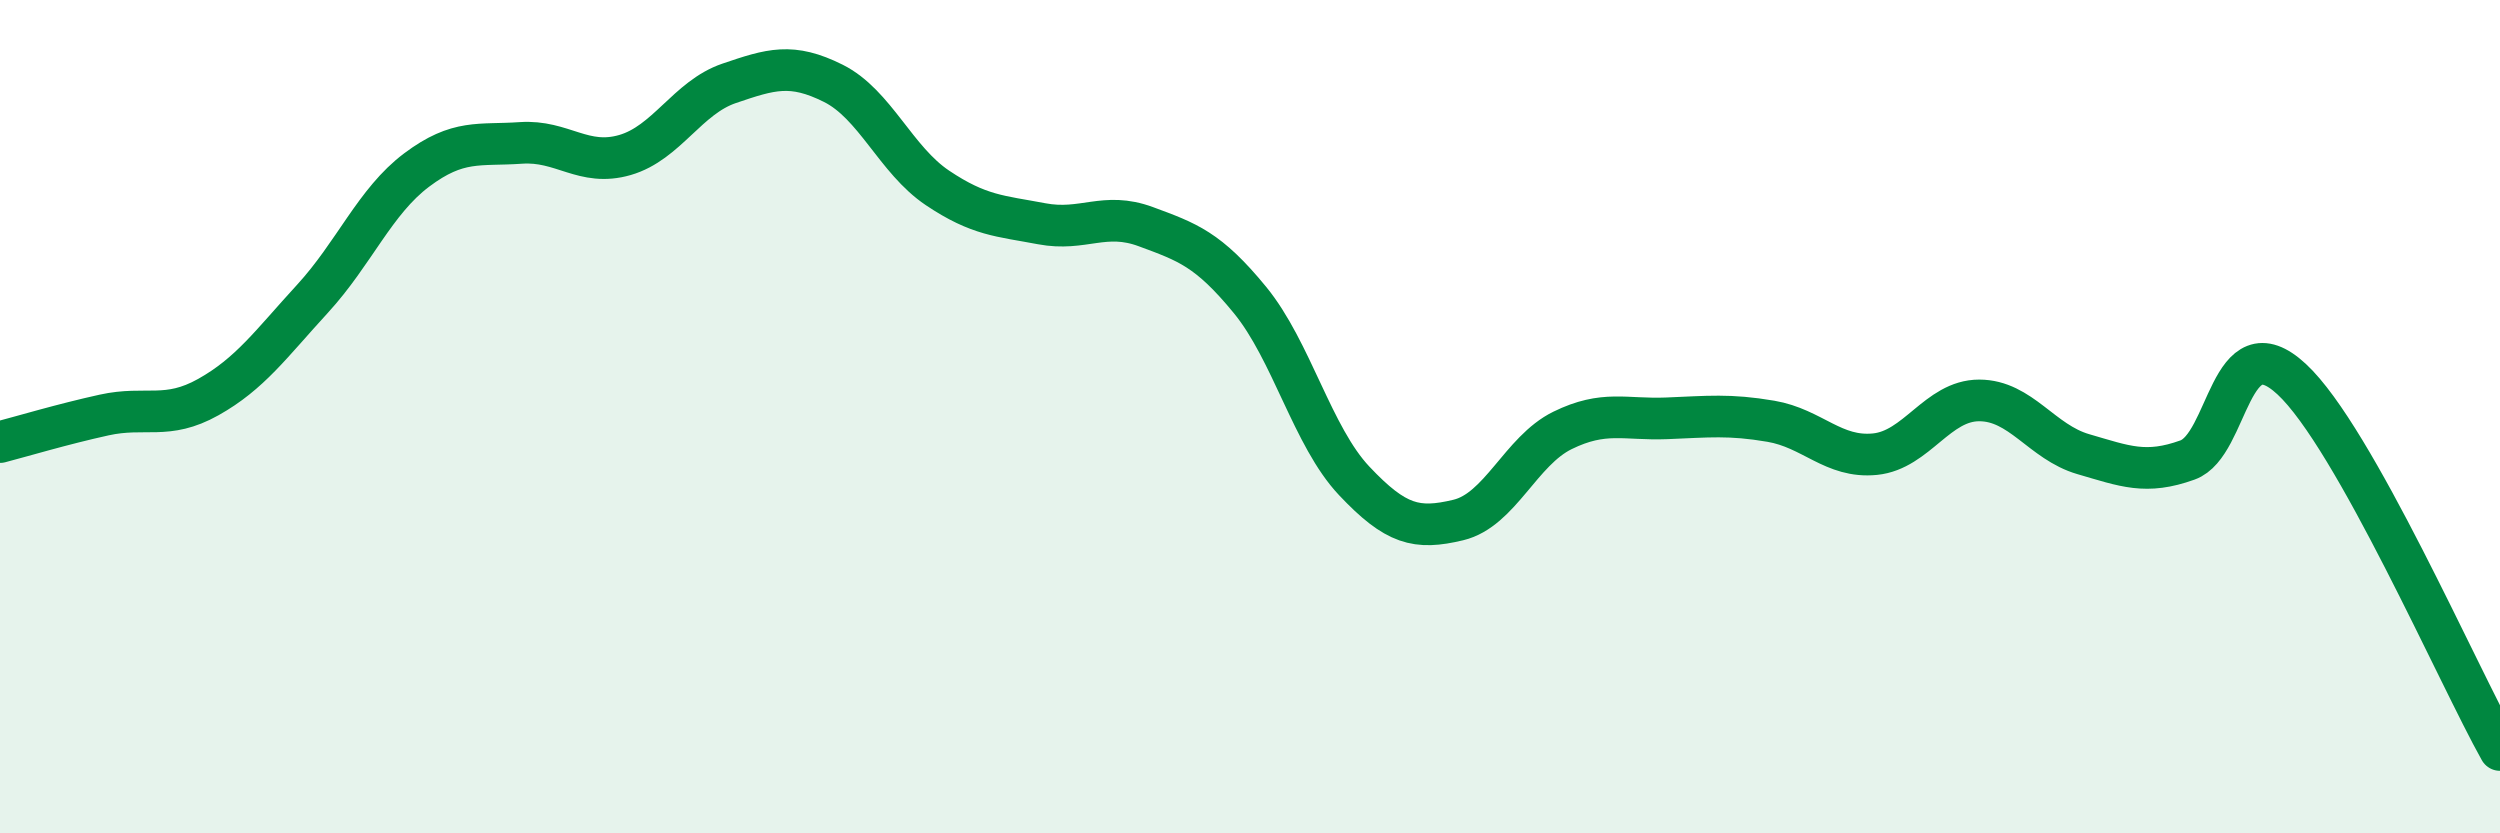
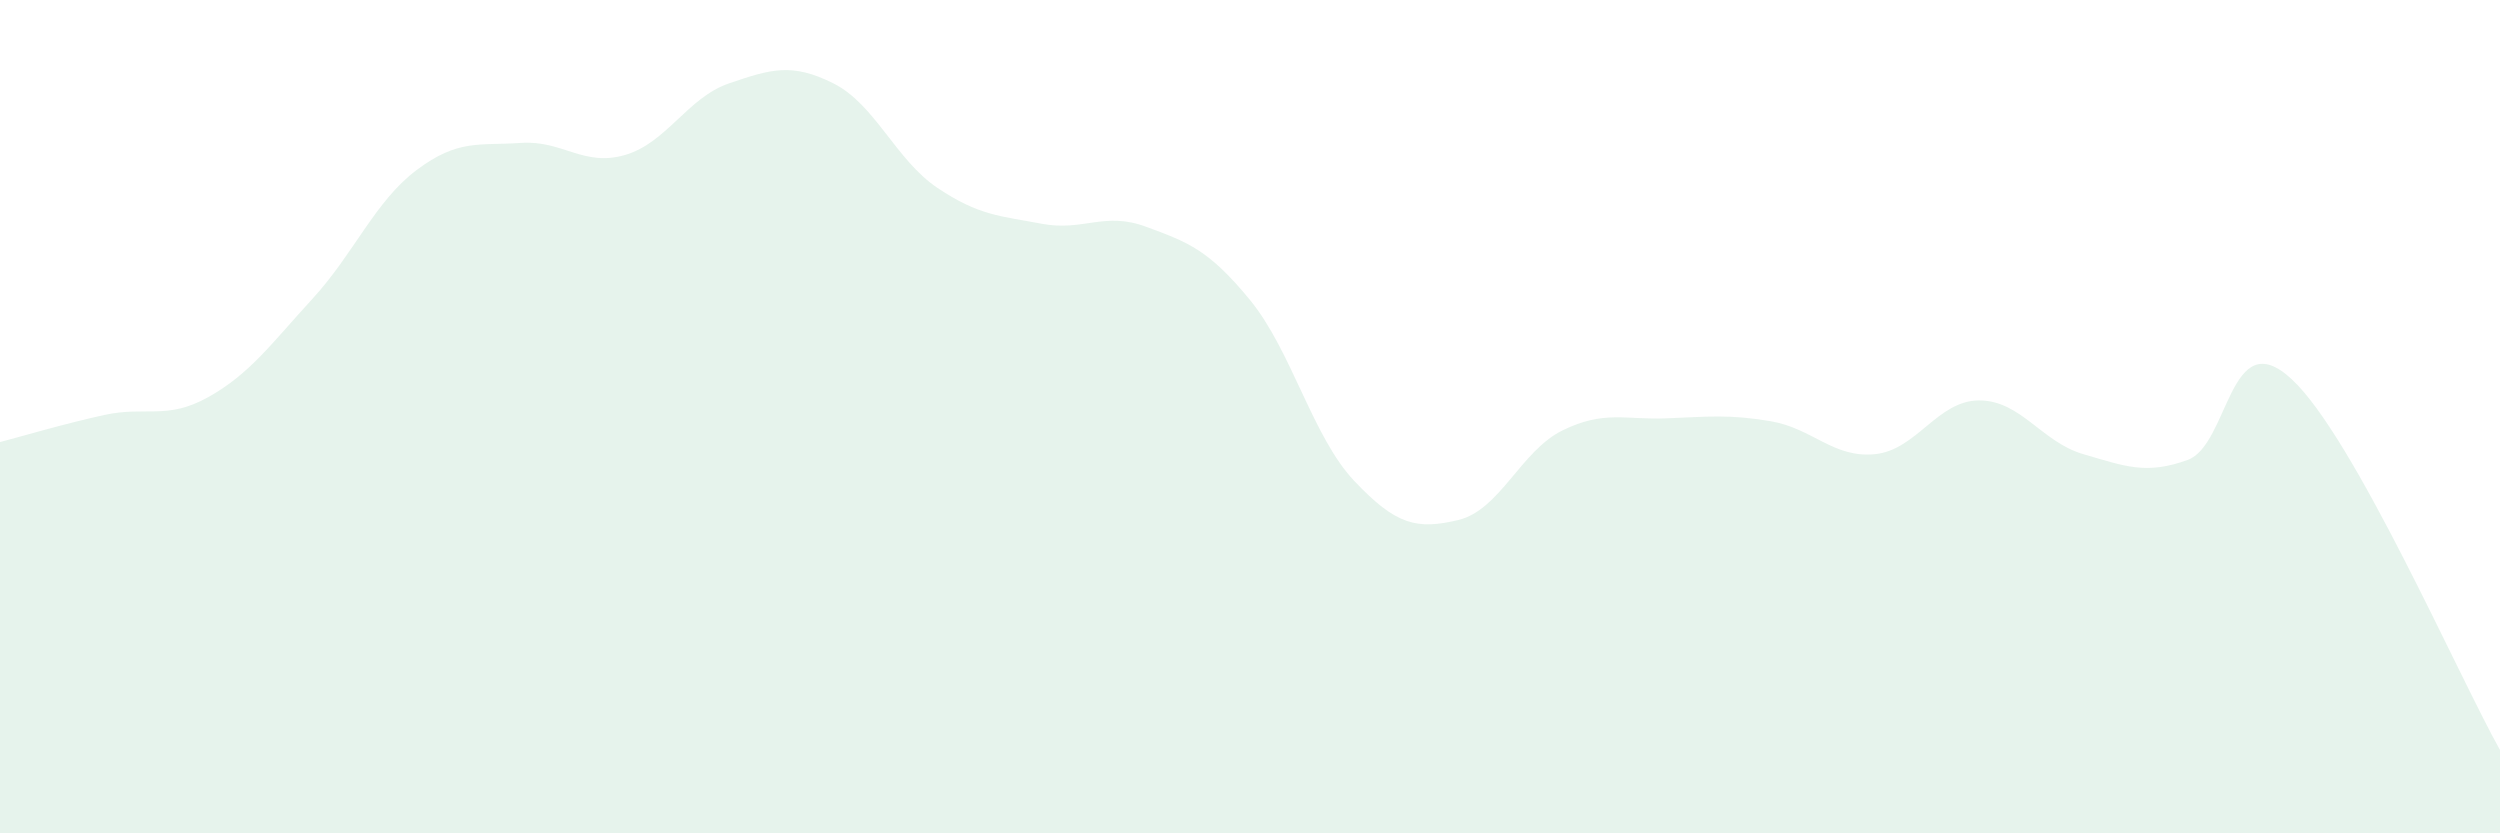
<svg xmlns="http://www.w3.org/2000/svg" width="60" height="20" viewBox="0 0 60 20">
  <path d="M 0,10.61 C 0.5,10.48 1.5,10.18 2.5,9.96 C 3.5,9.74 4,10.09 5,9.53 C 6,8.97 6.5,8.26 7.5,7.17 C 8.5,6.08 9,4.83 10,4.08 C 11,3.33 11.5,3.5 12.5,3.43 C 13.5,3.36 14,4.01 15,3.72 C 16,3.43 16.5,2.34 17.5,2 C 18.5,1.66 19,1.5 20,2 C 21,2.5 21.5,3.84 22.5,4.51 C 23.5,5.18 24,5.18 25,5.37 C 26,5.56 26.5,5.07 27.5,5.44 C 28.5,5.81 29,5.98 30,7.2 C 31,8.42 31.5,10.48 32.5,11.54 C 33.5,12.6 34,12.72 35,12.48 C 36,12.24 36.5,10.82 37.5,10.33 C 38.5,9.84 39,10.08 40,10.04 C 41,10 41.5,9.94 42.5,10.11 C 43.5,10.28 44,11 45,10.9 C 46,10.8 46.5,9.61 47.5,9.61 C 48.5,9.61 49,10.61 50,10.9 C 51,11.19 51.5,11.4 52.5,11.04 C 53.5,10.68 53.5,7.71 55,9.1 C 56.5,10.49 59,16.22 60,18L60 20L0 20Z" fill="#008740" opacity="0.1" stroke-linecap="round" stroke-linejoin="round" />
-   <path d="M 0,10.61 C 0.5,10.48 1.5,10.18 2.5,9.96 C 3.5,9.74 4,10.09 5,9.53 C 6,8.97 6.5,8.26 7.5,7.17 C 8.5,6.08 9,4.83 10,4.08 C 11,3.33 11.5,3.5 12.5,3.43 C 13.5,3.36 14,4.01 15,3.72 C 16,3.43 16.5,2.34 17.5,2 C 18.5,1.66 19,1.5 20,2 C 21,2.5 21.5,3.84 22.5,4.51 C 23.5,5.18 24,5.18 25,5.37 C 26,5.56 26.5,5.07 27.5,5.44 C 28.5,5.81 29,5.98 30,7.2 C 31,8.42 31.5,10.48 32.5,11.54 C 33.5,12.6 34,12.72 35,12.48 C 36,12.24 36.5,10.82 37.5,10.33 C 38.5,9.84 39,10.08 40,10.04 C 41,10 41.5,9.94 42.5,10.11 C 43.5,10.28 44,11 45,10.9 C 46,10.8 46.5,9.61 47.5,9.61 C 48.5,9.61 49,10.61 50,10.9 C 51,11.19 51.5,11.4 52.5,11.04 C 53.5,10.68 53.5,7.71 55,9.1 C 56.5,10.49 59,16.22 60,18" stroke="#008740" stroke-width="1" fill="none" stroke-linecap="round" stroke-linejoin="round" />
</svg>